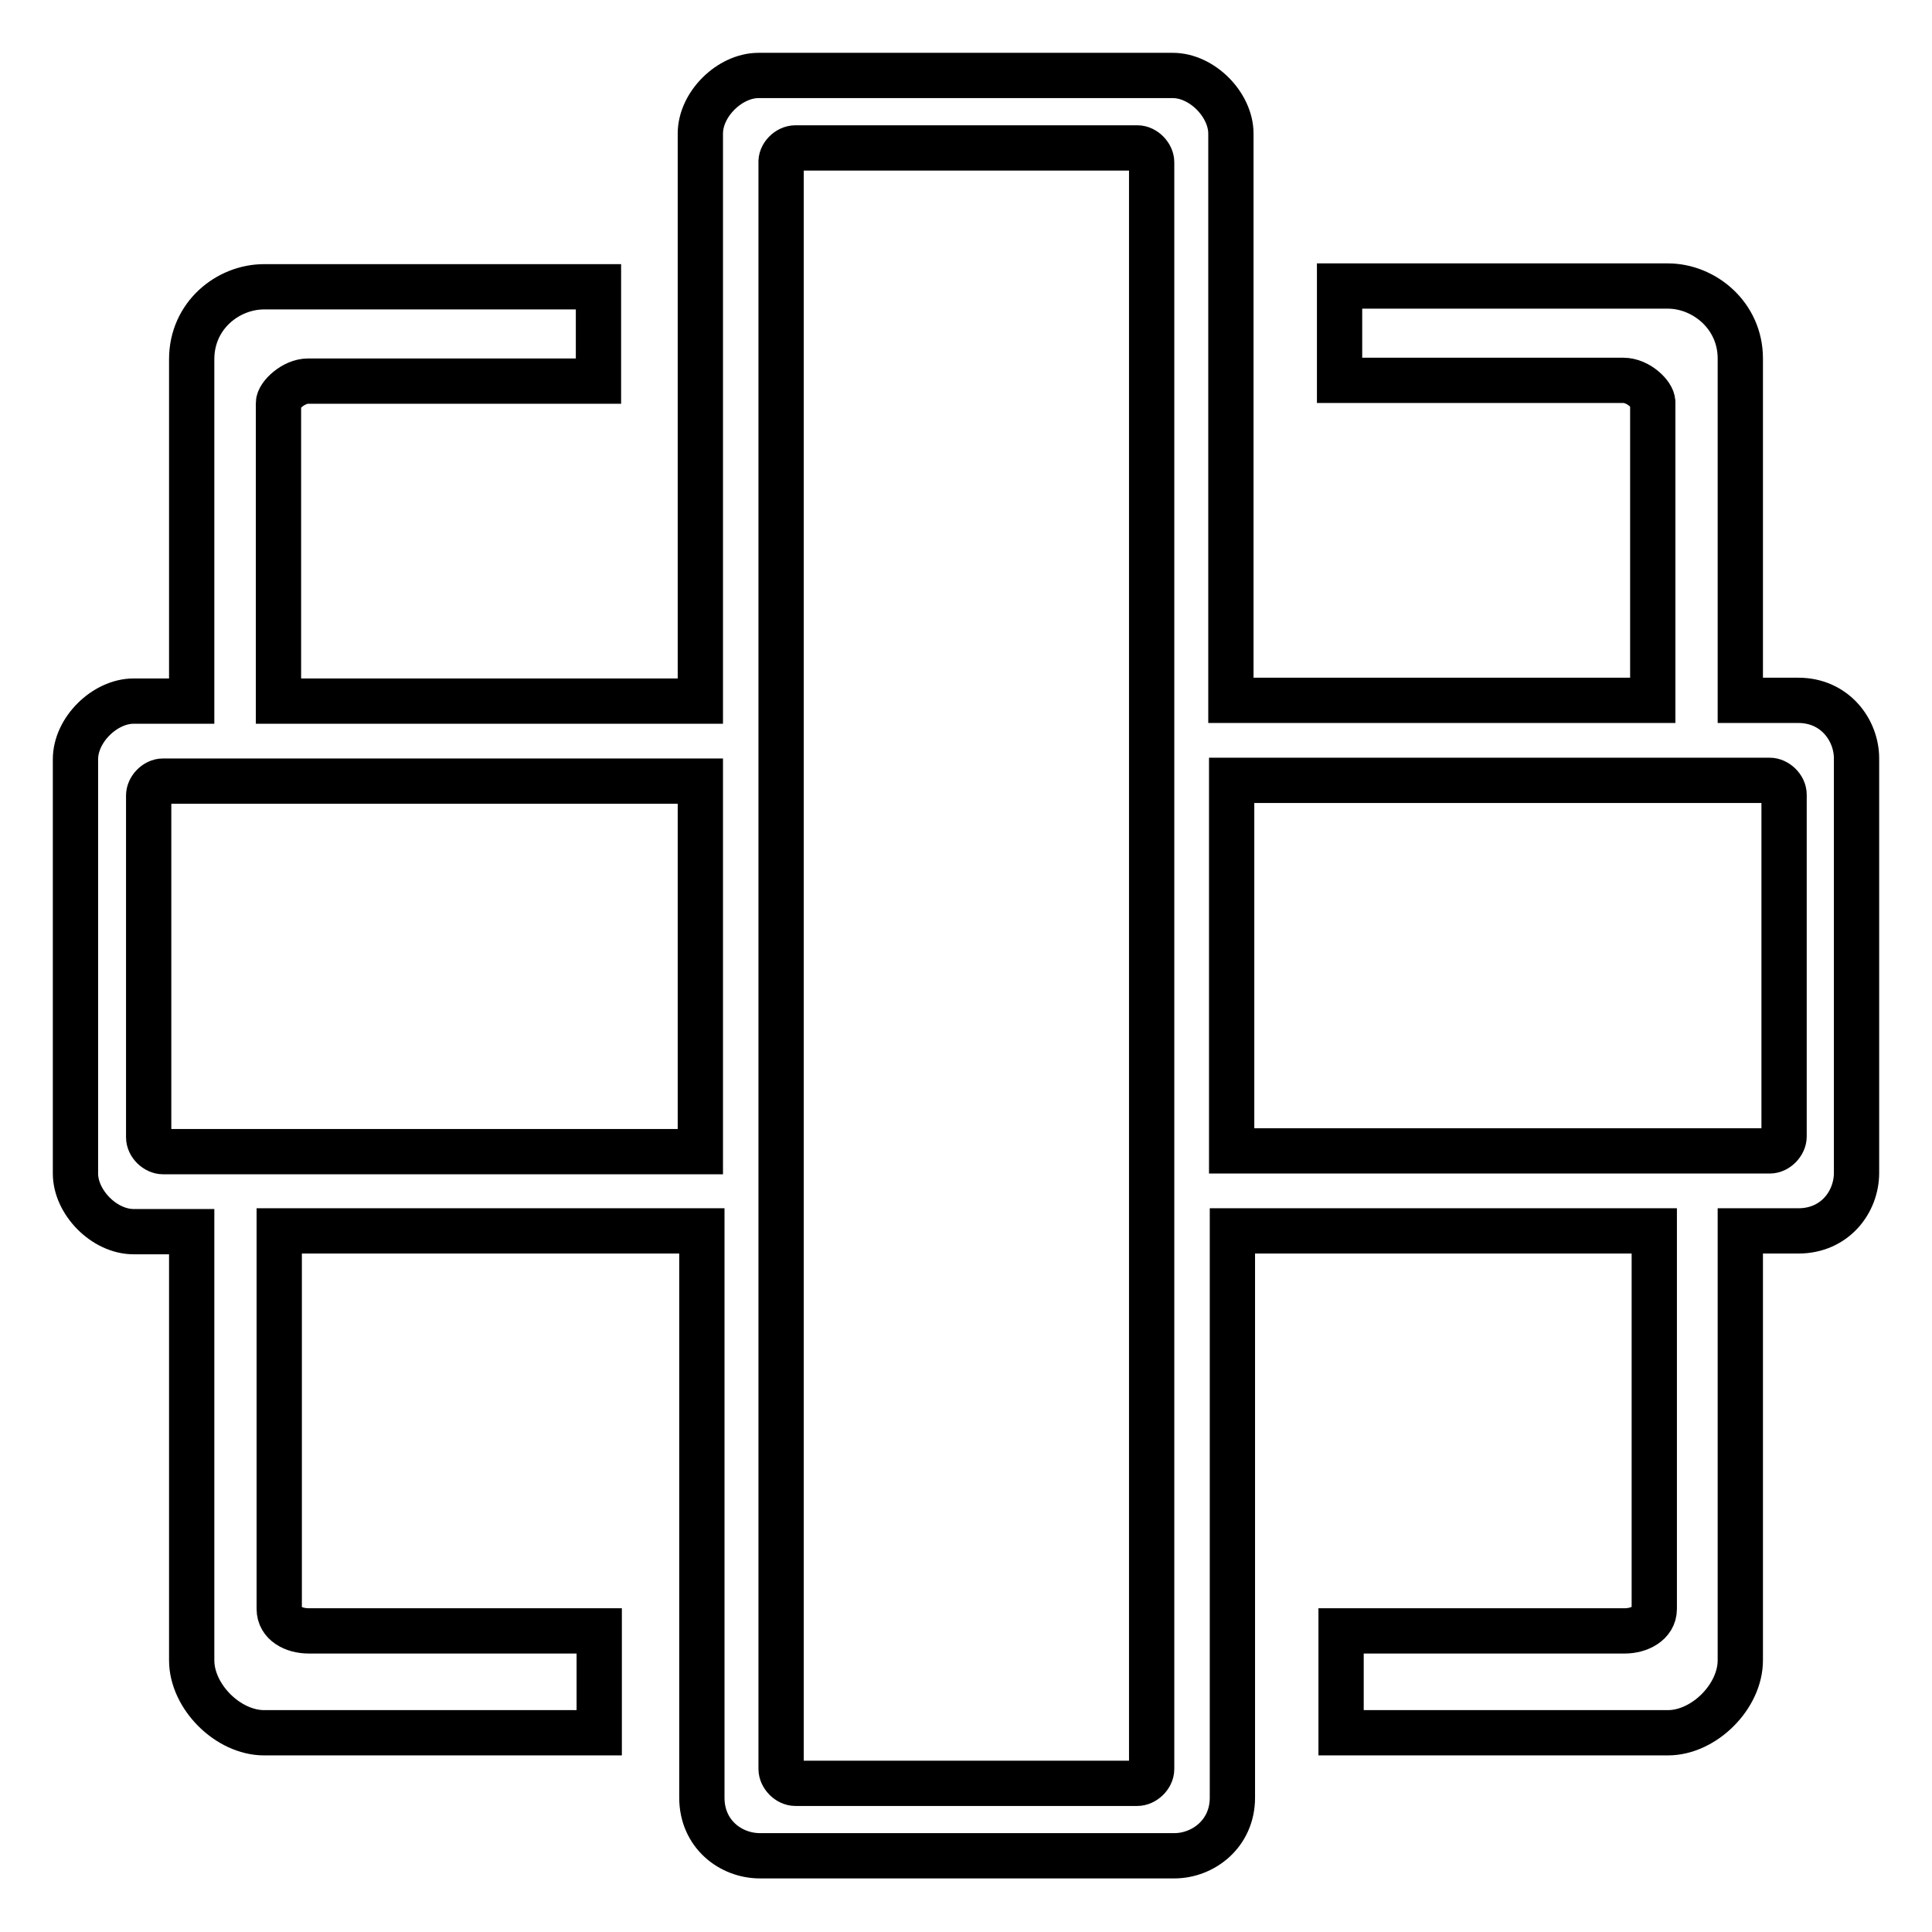
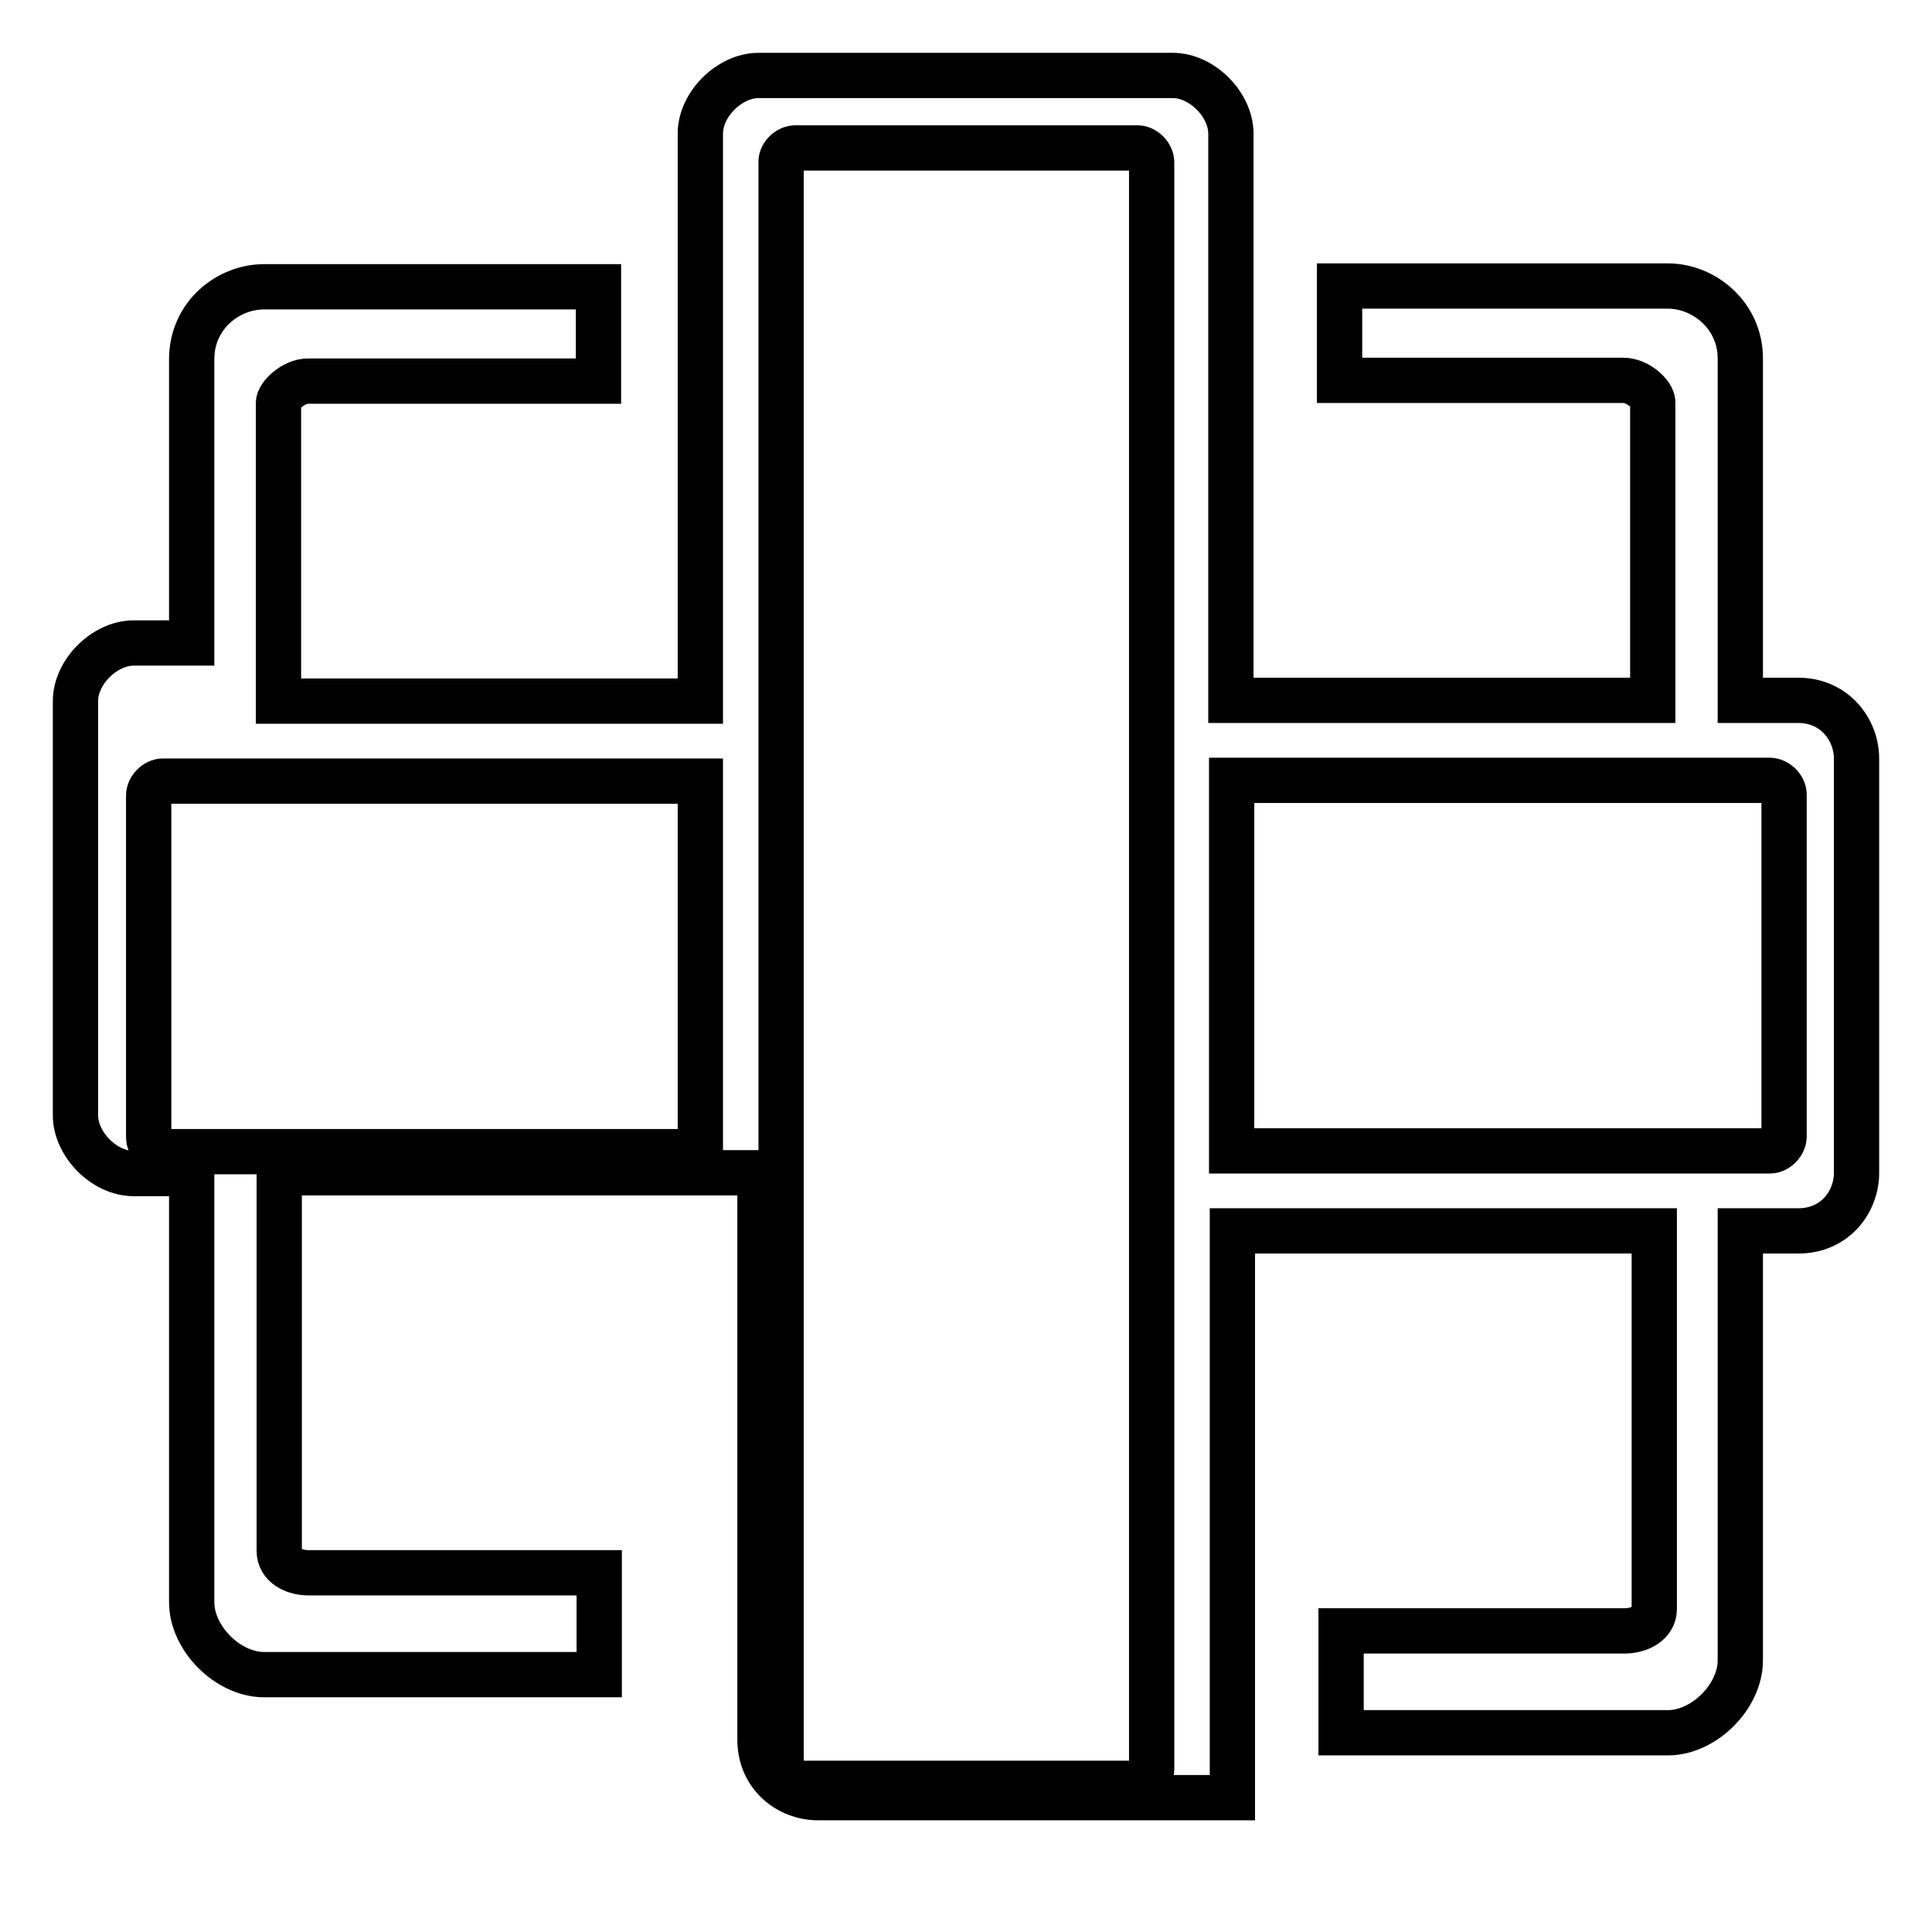
<svg xmlns="http://www.w3.org/2000/svg" version="1.1" x="0px" y="0px" viewBox="0 0 256 256" enable-background="new 0 0 256 256" xml:space="preserve">
  <g>
-     <path stroke-width="6" fill-opacity="0" stroke="#000000" d="M246,100.5v54.9c0,3.9-2.9,7.7-7.7,7.7h-7.7V220c0,4.8-4.8,9.6-9.6,9.6h-43.3v-13.5h37.6 c1.9,0,3.9-1,3.9-2.9v-50.1h-55.9v75.1c0,4.8-3.9,7.7-7.7,7.7h-54.9c-3.9,0-7.7-2.9-7.7-7.7v-75.1H37v50.1c0,1.9,1.9,2.9,3.9,2.9 h38.5v13.5H35c-4.8,0-9.6-4.8-9.6-9.6v-56.8h-7.7c-3.9,0-7.7-3.9-7.7-7.7v-54.9c0-3.9,3.9-7.7,7.7-7.7h7.7V47.6 c0-5.8,4.8-9.6,9.6-9.6h44.3v12.5H40.8c-1.9,0-3.9,1.9-3.9,2.9v39.5h55.9V17.7c0-3.9,3.9-7.7,7.7-7.7h54.9c3.9,0,7.7,3.9,7.7,7.7 v75.1H219V53.3c0-1-1.9-2.9-3.9-2.9h-37.6V37.9H221c4.8,0,9.6,3.9,9.6,9.6v45.3h7.7C243.1,92.8,246,96.7,246,100.5L246,100.5z  M163.2,103.4v49.1h71.3c1,0,1.9-1,1.9-1.9v-45.3c0-1-1-1.9-1.9-1.9L163.2,103.4L163.2,103.4z M92.8,152.6v-49.1H21.6 c-1,0-1.9,1-1.9,1.9v45.3c0,1,1,1.9,1.9,1.9H92.8L92.8,152.6z M105.4,19.6h45.3c1,0,1.9,1,1.9,1.9v212.9c0,1-1,1.9-1.9,1.9h-45.3 c-1,0-1.9-1-1.9-1.9V21.6C103.4,20.6,104.4,19.6,105.4,19.6z" />
+     <path stroke-width="6" fill-opacity="0" stroke="#000000" d="M246,100.5v54.9c0,3.9-2.9,7.7-7.7,7.7h-7.7V220c0,4.8-4.8,9.6-9.6,9.6h-43.3v-13.5h37.6 c1.9,0,3.9-1,3.9-2.9v-50.1h-55.9v75.1h-54.9c-3.9,0-7.7-2.9-7.7-7.7v-75.1H37v50.1c0,1.9,1.9,2.9,3.9,2.9 h38.5v13.5H35c-4.8,0-9.6-4.8-9.6-9.6v-56.8h-7.7c-3.9,0-7.7-3.9-7.7-7.7v-54.9c0-3.9,3.9-7.7,7.7-7.7h7.7V47.6 c0-5.8,4.8-9.6,9.6-9.6h44.3v12.5H40.8c-1.9,0-3.9,1.9-3.9,2.9v39.5h55.9V17.7c0-3.9,3.9-7.7,7.7-7.7h54.9c3.9,0,7.7,3.9,7.7,7.7 v75.1H219V53.3c0-1-1.9-2.9-3.9-2.9h-37.6V37.9H221c4.8,0,9.6,3.9,9.6,9.6v45.3h7.7C243.1,92.8,246,96.7,246,100.5L246,100.5z  M163.2,103.4v49.1h71.3c1,0,1.9-1,1.9-1.9v-45.3c0-1-1-1.9-1.9-1.9L163.2,103.4L163.2,103.4z M92.8,152.6v-49.1H21.6 c-1,0-1.9,1-1.9,1.9v45.3c0,1,1,1.9,1.9,1.9H92.8L92.8,152.6z M105.4,19.6h45.3c1,0,1.9,1,1.9,1.9v212.9c0,1-1,1.9-1.9,1.9h-45.3 c-1,0-1.9-1-1.9-1.9V21.6C103.4,20.6,104.4,19.6,105.4,19.6z" />
  </g>
</svg>